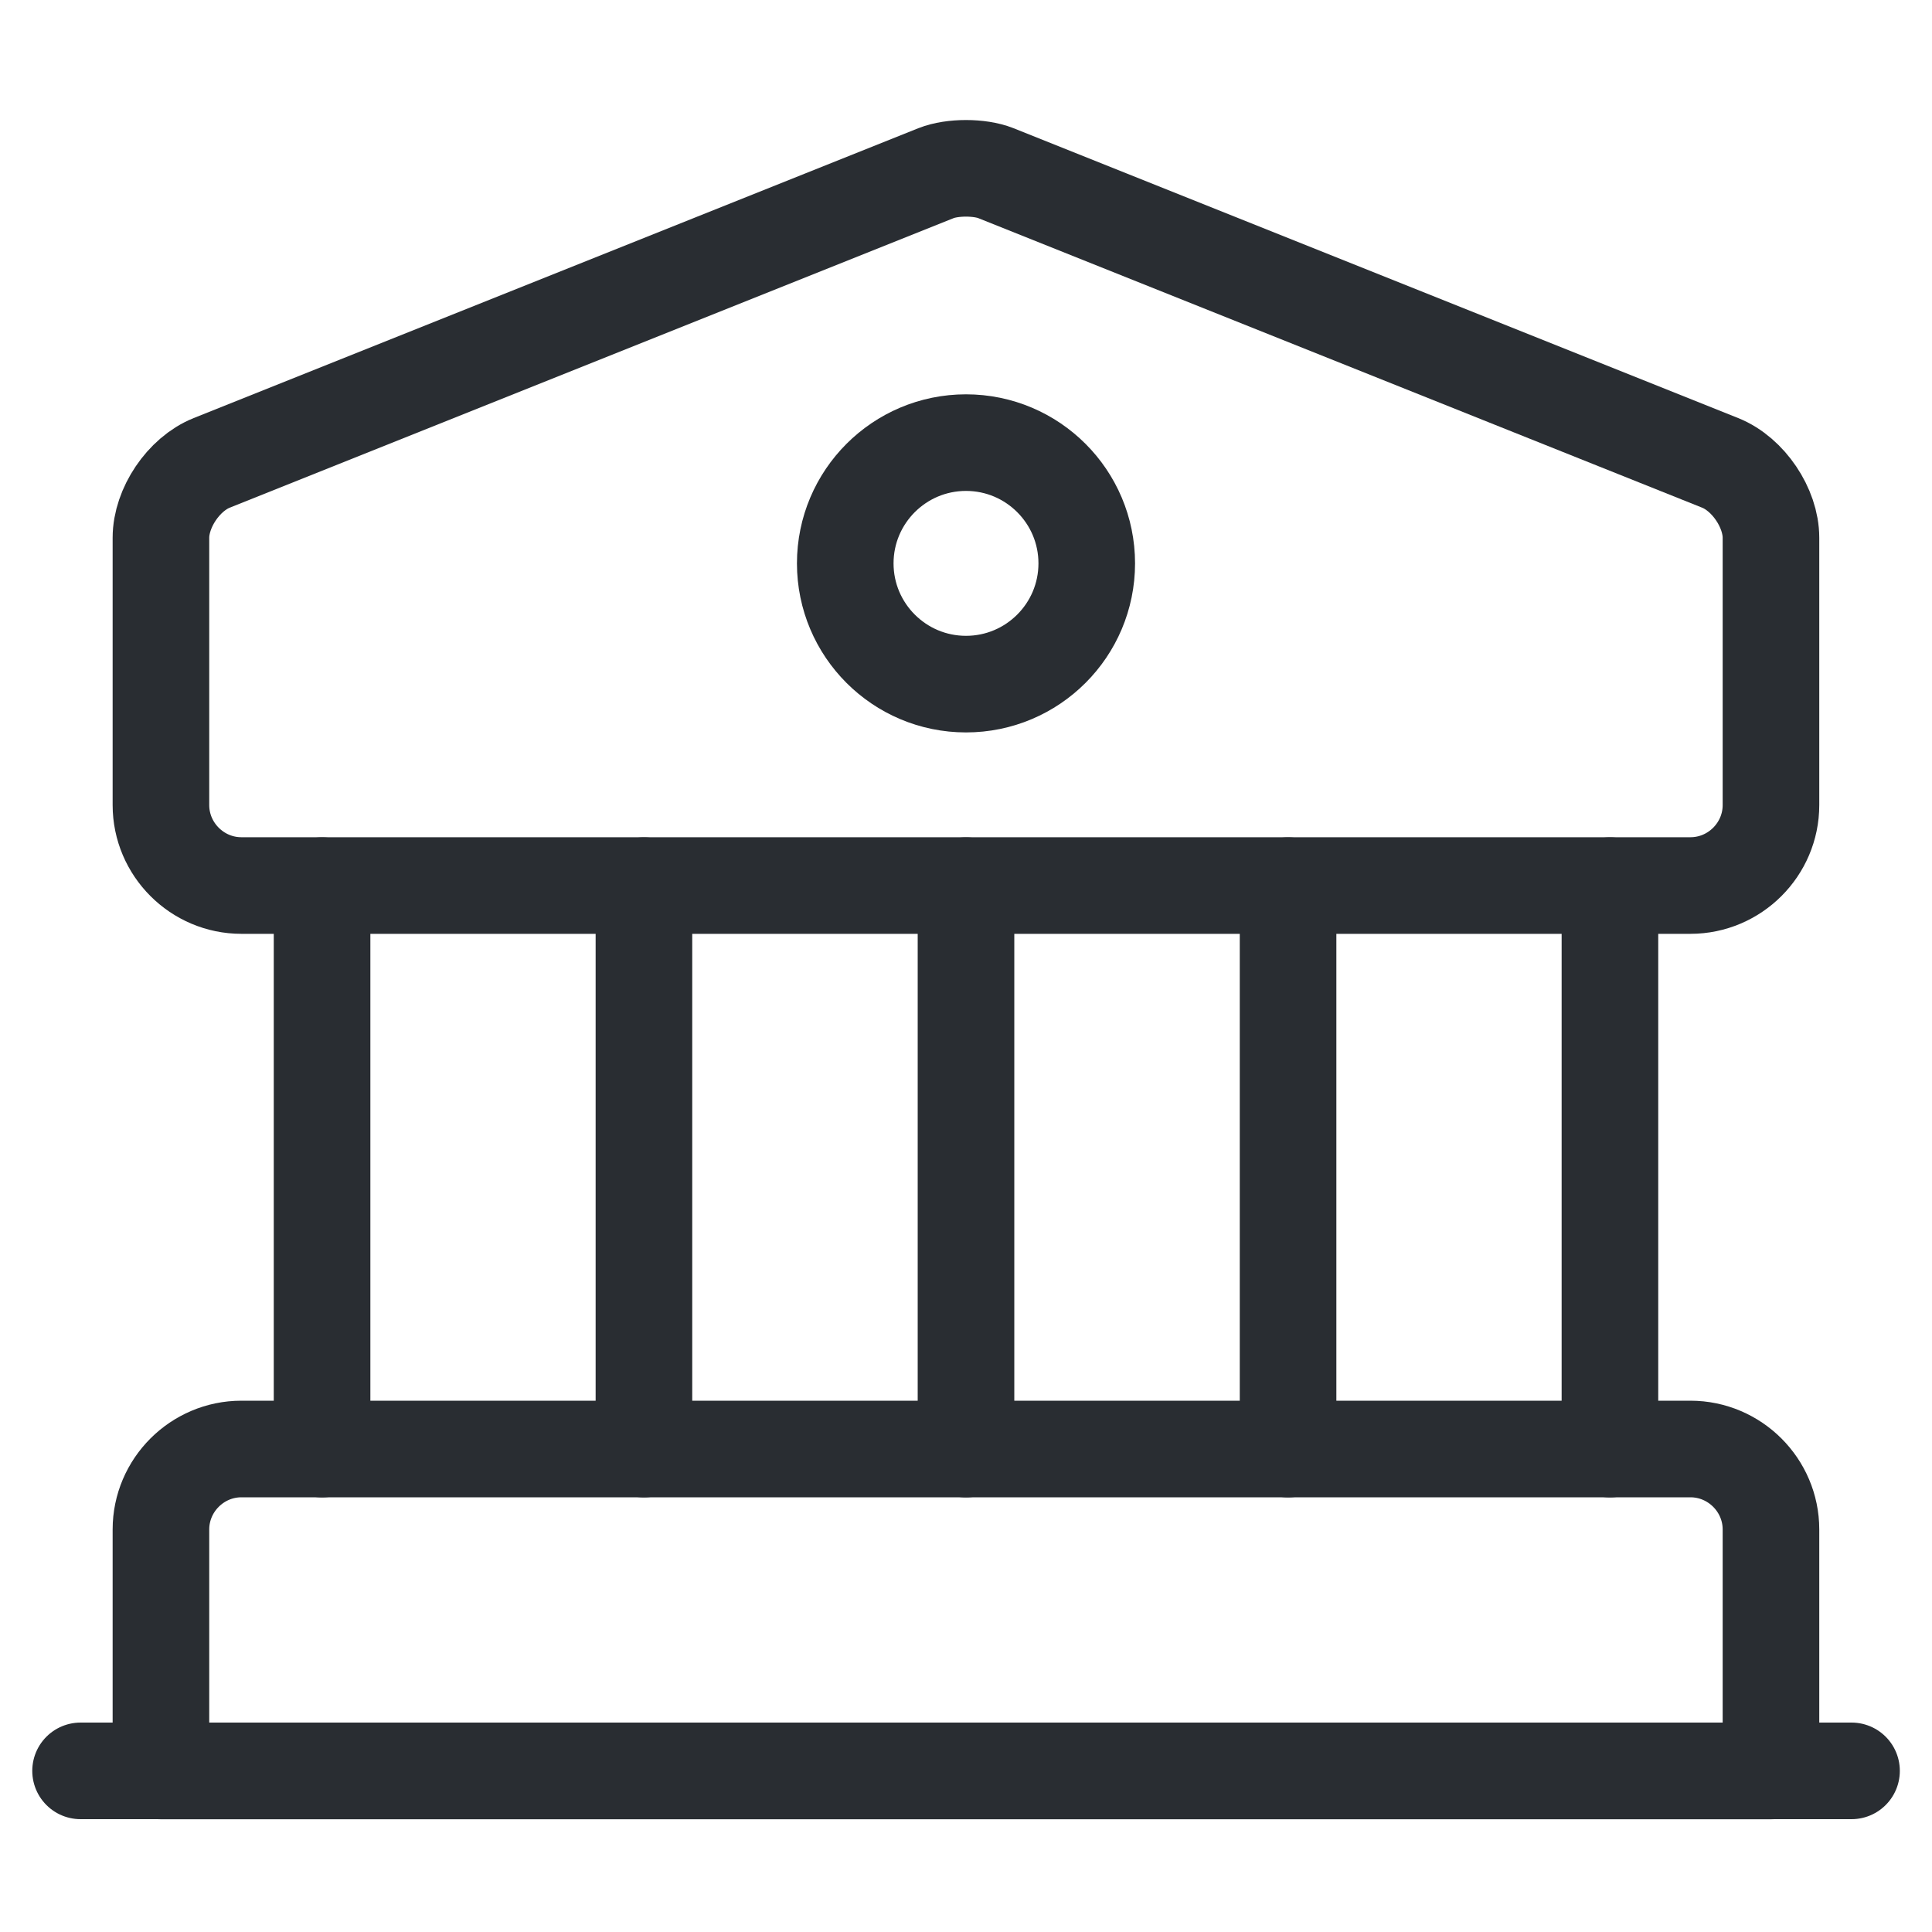
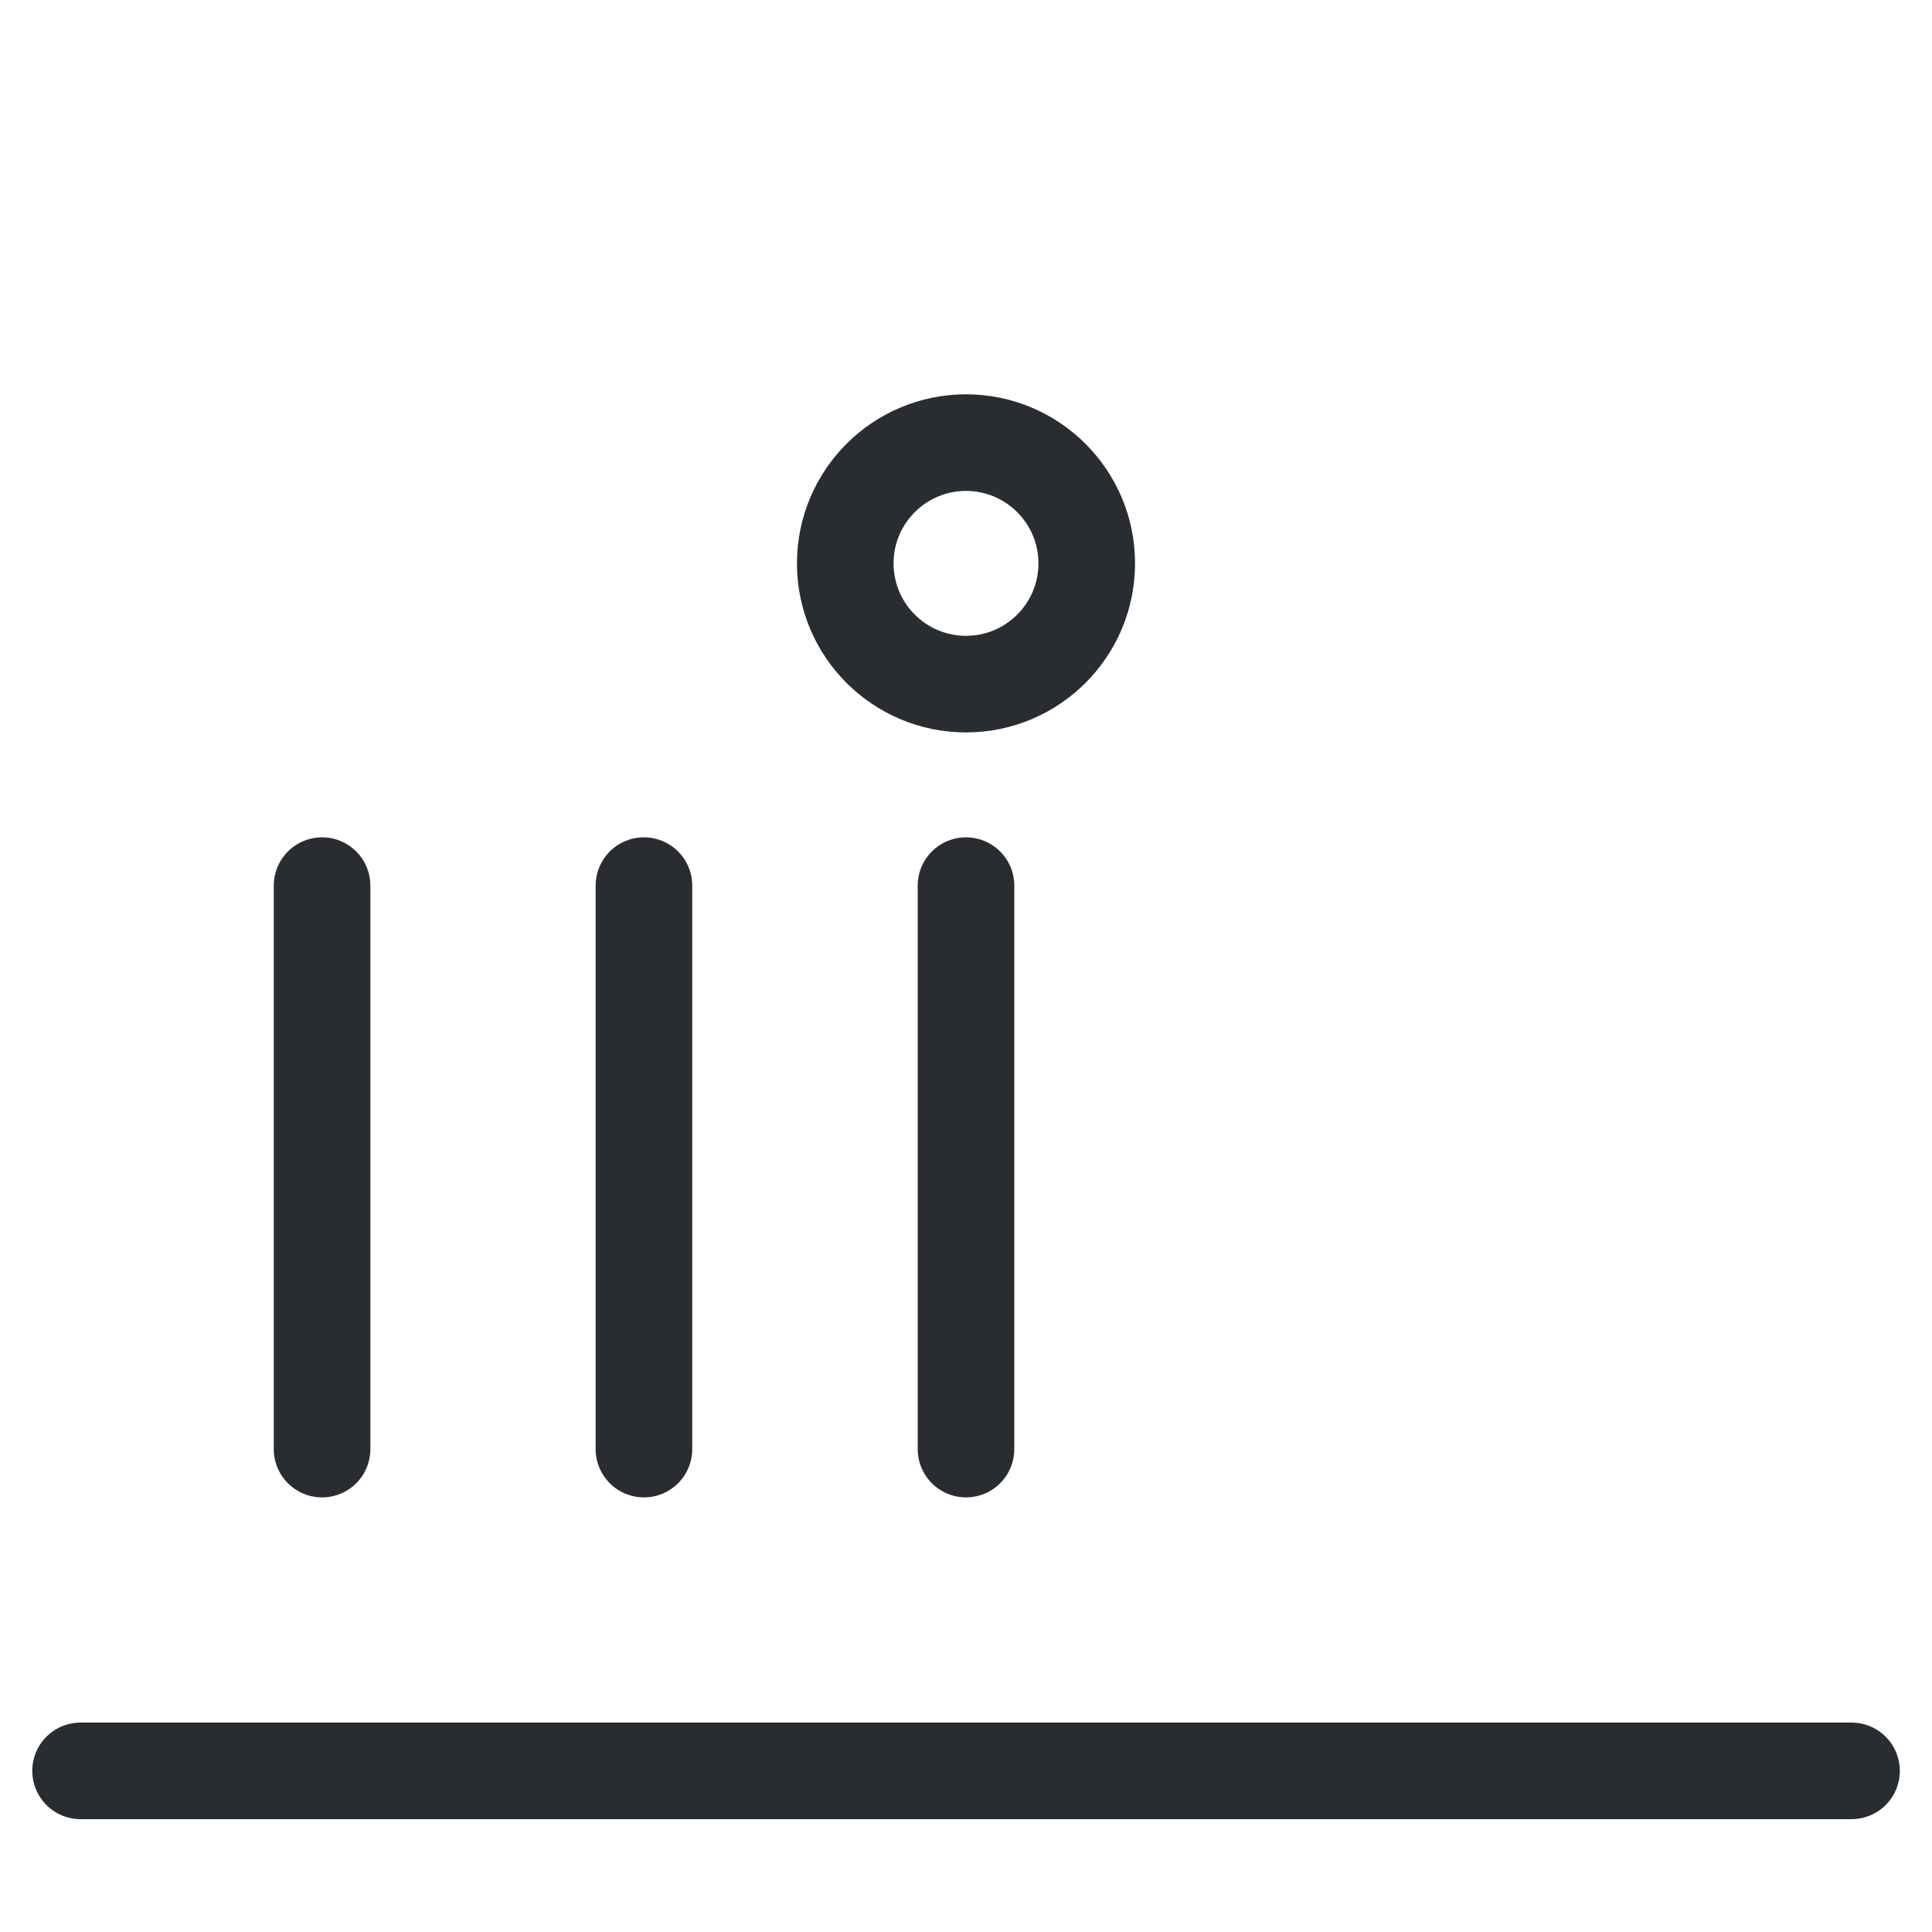
<svg xmlns="http://www.w3.org/2000/svg" width="20" height="20" viewBox="0 0 20 20" fill="none">
-   <path d="M10.308 1.792L17.808 4.792C18.099 4.909 18.333 5.259 18.333 5.567V8.334C18.333 8.792 17.958 9.167 17.499 9.167H2.499C2.041 9.167 1.666 8.792 1.666 8.334V5.567C1.666 5.259 1.899 4.909 2.191 4.792L9.691 1.792C9.858 1.726 10.141 1.726 10.308 1.792Z" stroke="#292D32" stroke-miterlimit="10" stroke-linecap="round" stroke-linejoin="round" />
-   <path d="M18.333 18.333H1.666V15.833C1.666 15.375 2.041 15 2.499 15H17.499C17.958 15 18.333 15.375 18.333 15.833V18.333Z" stroke="#292D32" stroke-miterlimit="10" stroke-linecap="round" stroke-linejoin="round" />
  <path d="M3.334 15.001V9.168" stroke="#292D32" stroke-miterlimit="10" stroke-linecap="round" stroke-linejoin="round" />
  <path d="M6.666 15.001V9.168" stroke="#292D32" stroke-miterlimit="10" stroke-linecap="round" stroke-linejoin="round" />
  <path d="M10 15.001V9.168" stroke="#292D32" stroke-miterlimit="10" stroke-linecap="round" stroke-linejoin="round" />
-   <path d="M13.334 15.001V9.168" stroke="#292D32" stroke-miterlimit="10" stroke-linecap="round" stroke-linejoin="round" />
-   <path d="M16.666 15.001V9.168" stroke="#292D32" stroke-miterlimit="10" stroke-linecap="round" stroke-linejoin="round" />
  <path d="M0.834 18.332H19.167" stroke="#292D32" stroke-miterlimit="10" stroke-linecap="round" stroke-linejoin="round" />
  <path d="M10 7.082C10.69 7.082 11.25 6.522 11.25 5.832C11.25 5.142 10.69 4.582 10 4.582C9.31 4.582 8.75 5.142 8.75 5.832C8.75 6.522 9.31 7.082 10 7.082Z" stroke="#292D32" stroke-miterlimit="10" stroke-linecap="round" stroke-linejoin="round" />
</svg>